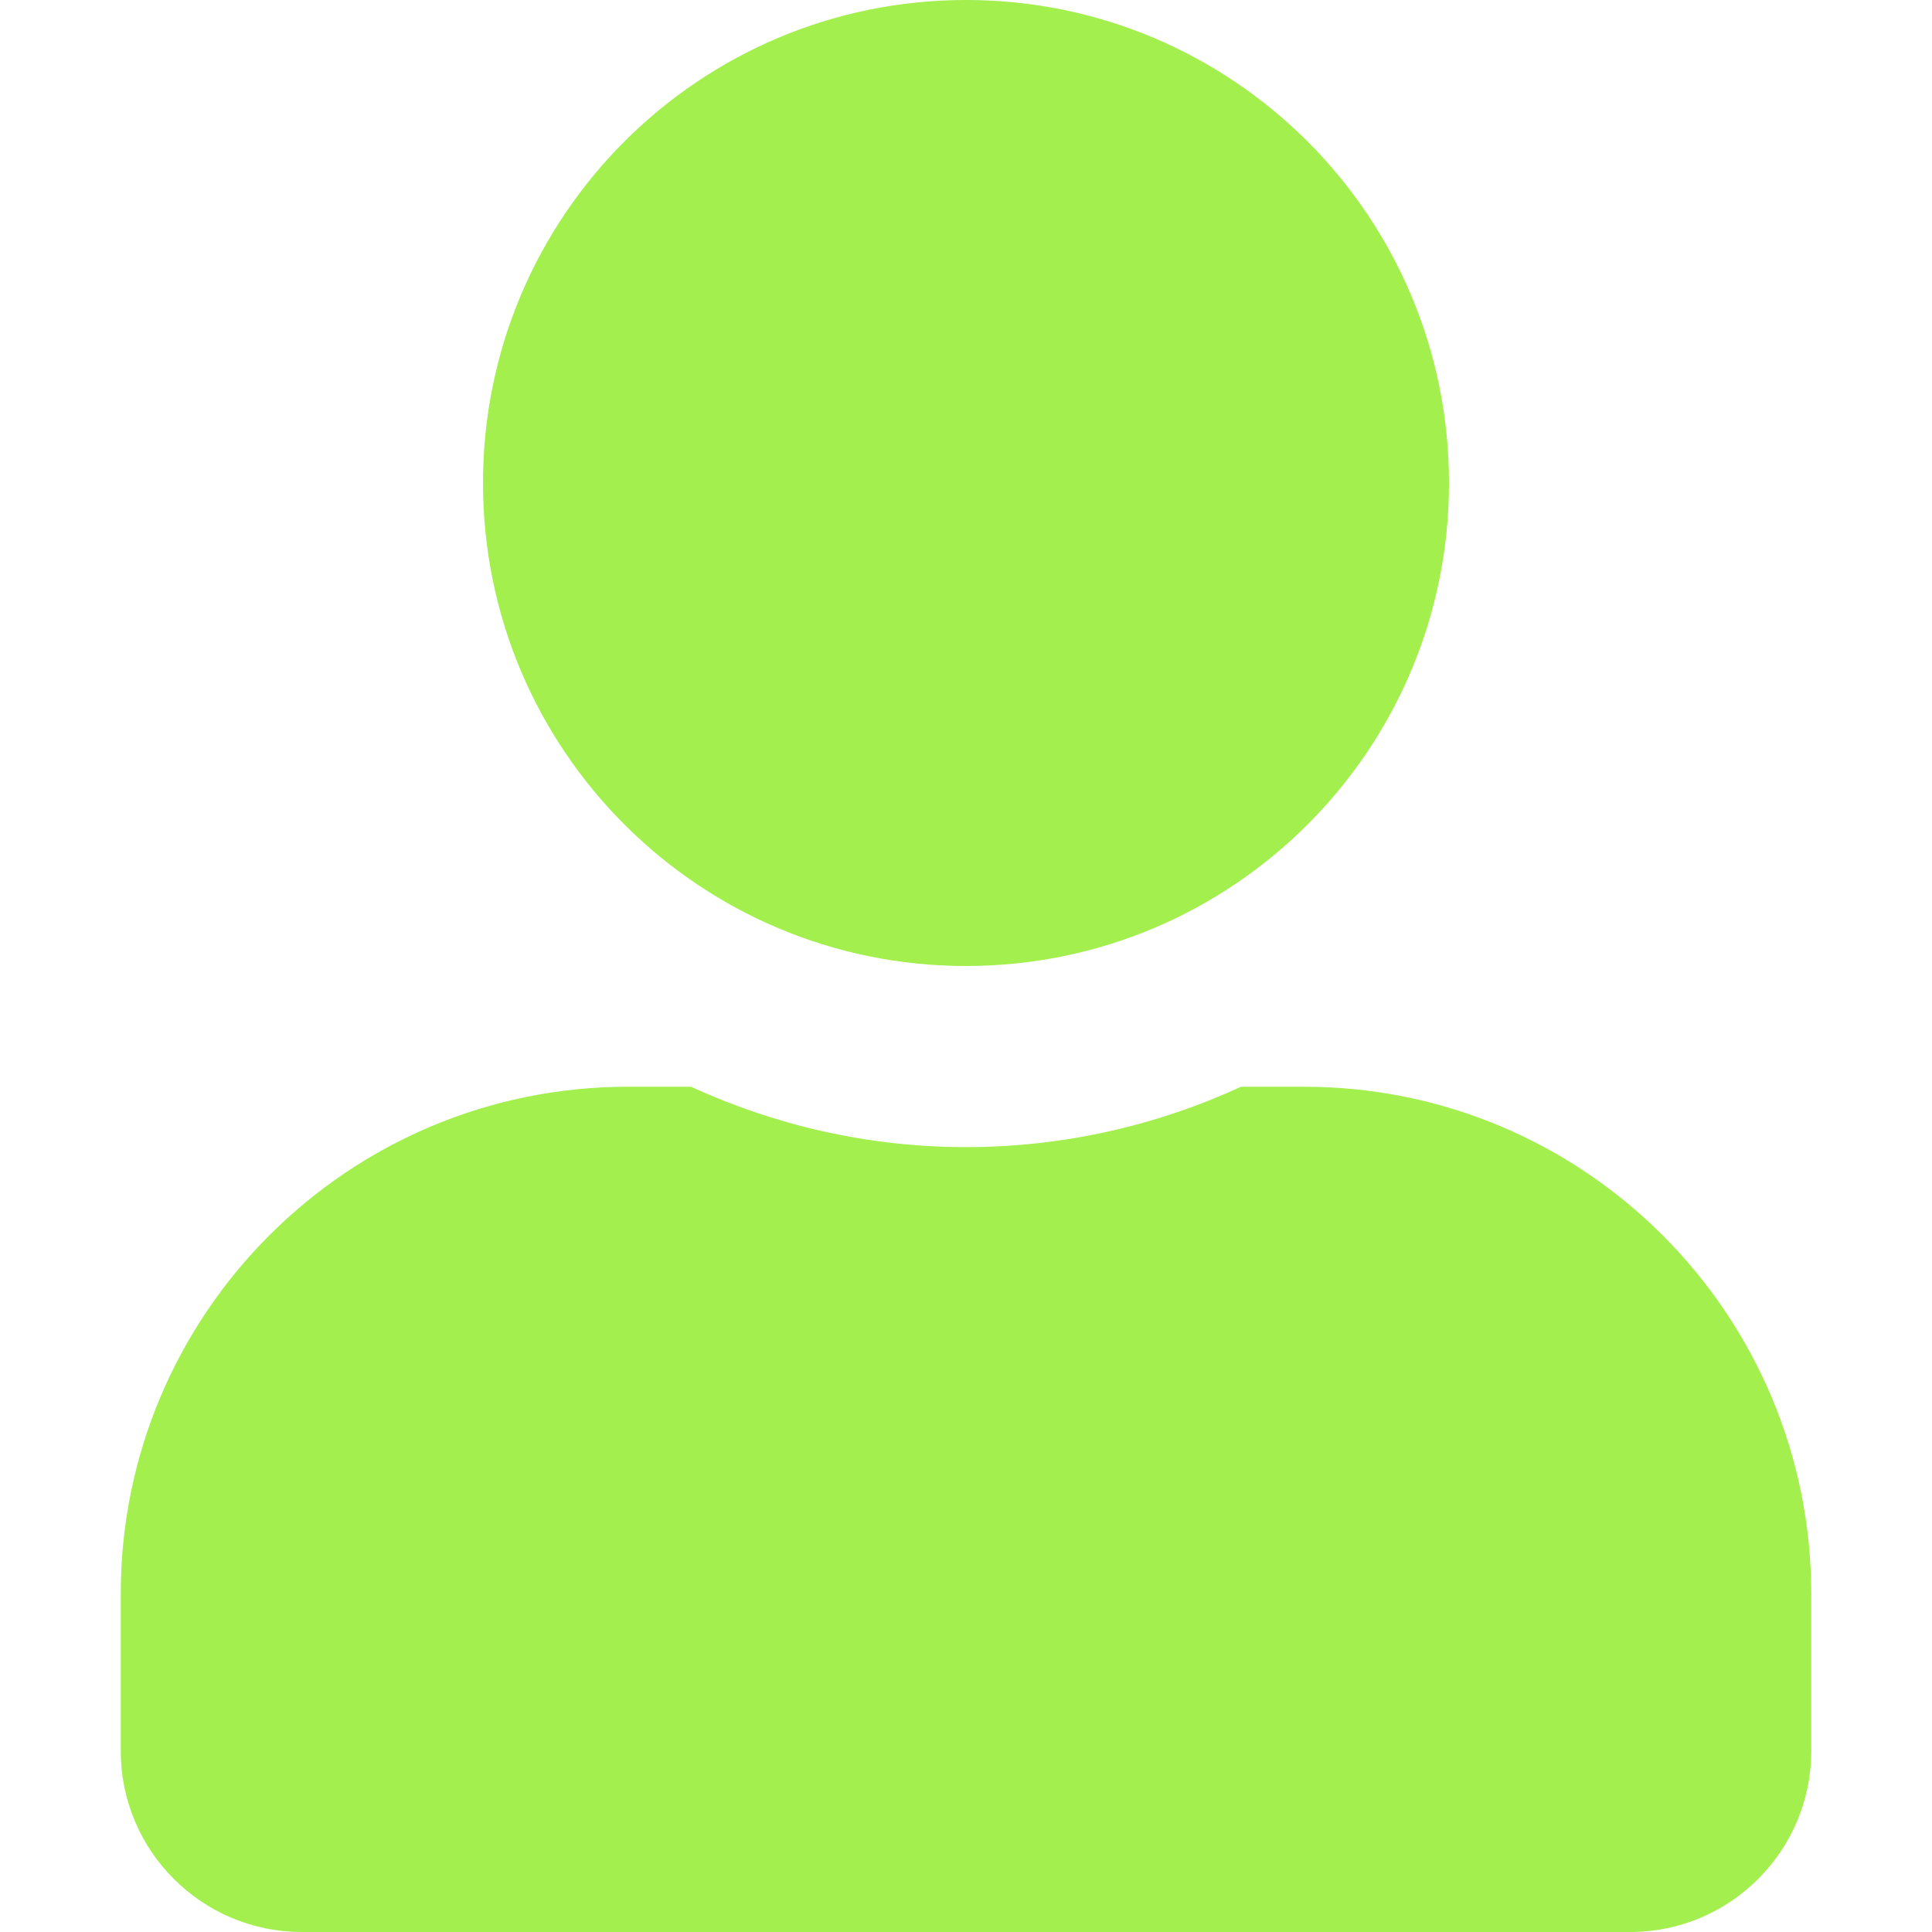
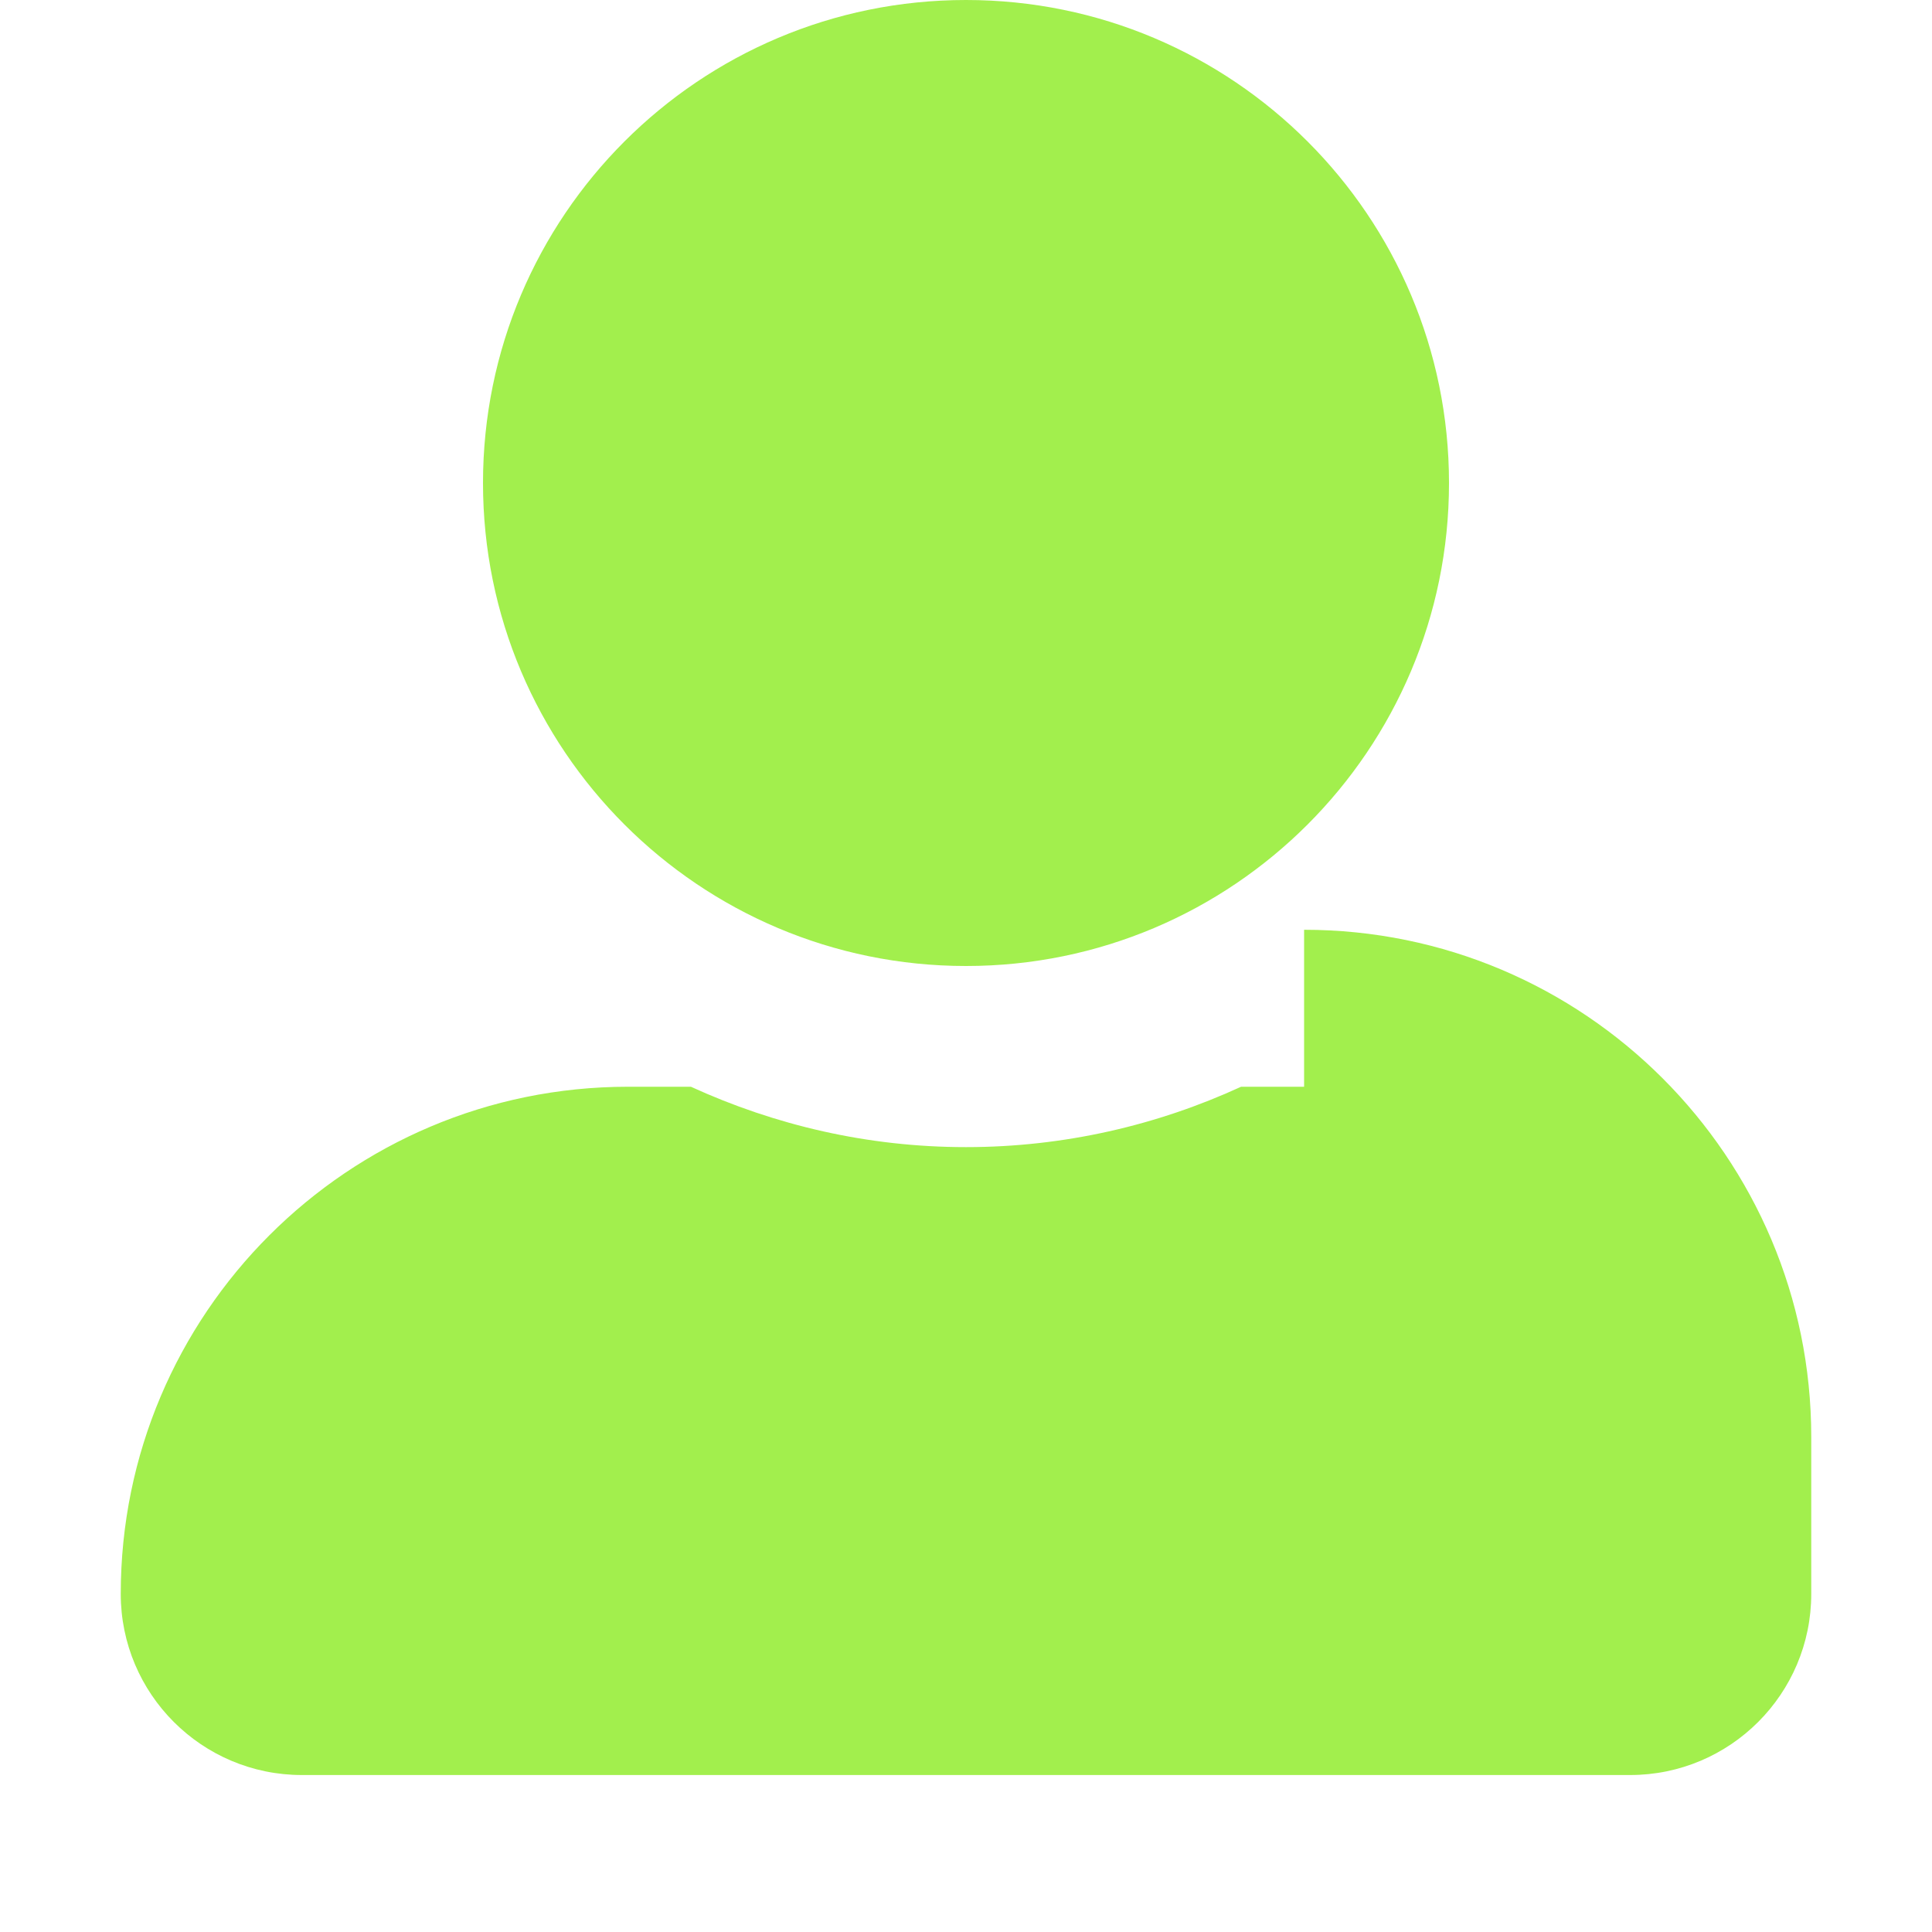
<svg xmlns="http://www.w3.org/2000/svg" viewBox="0 0 448 512" width="14" height="14" style="border-color: rgba(0,0,0,0);border-width: bpx;border-style: undefined" filter="none">
  <g>
-     <path d="M224 256c70.7 0 128-57.3 128-128S294.7 0 224 0 96 57.3 96 128s57.3 128 128 128zm89.6 32h-16.7c-22.2 10.2-46.9 16-72.9 16s-50.6-5.8-72.9-16h-16.7C60.2 288 0 348.2 0 422.4V464c0 26.5 21.5 48 48 48h352c26.5 0 48-21.5 48-48v-41.6c0-74.2-60.2-134.4-134.4-134.4z" fill="rgba(161.925,238.935,77.01,1)" />
+     <path d="M224 256c70.7 0 128-57.3 128-128S294.7 0 224 0 96 57.3 96 128s57.3 128 128 128zm89.6 32h-16.7c-22.2 10.2-46.9 16-72.9 16s-50.6-5.8-72.9-16h-16.7C60.2 288 0 348.2 0 422.4c0 26.5 21.5 48 48 48h352c26.5 0 48-21.5 48-48v-41.6c0-74.2-60.2-134.4-134.4-134.4z" fill="rgba(161.925,238.935,77.01,1)" />
  </g>
</svg>